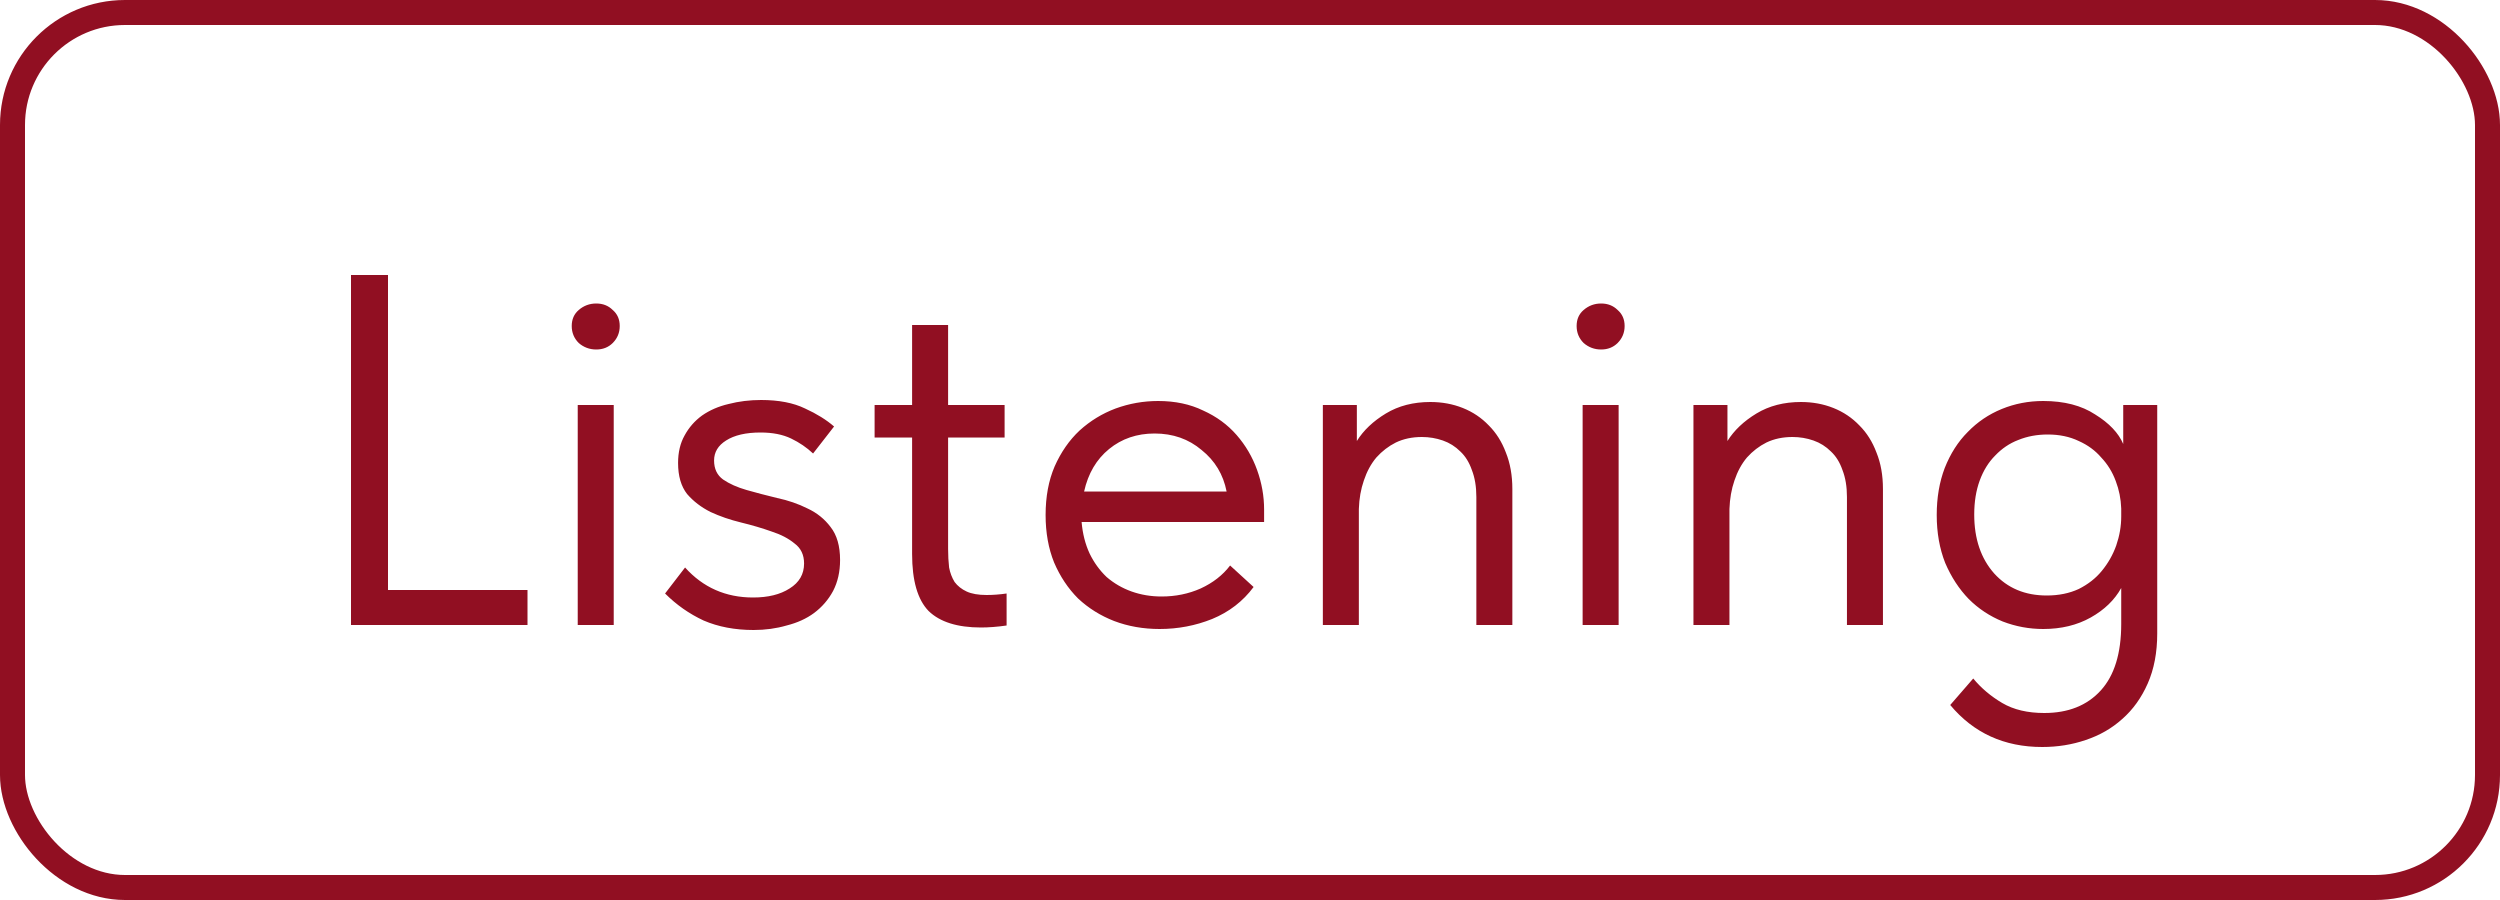
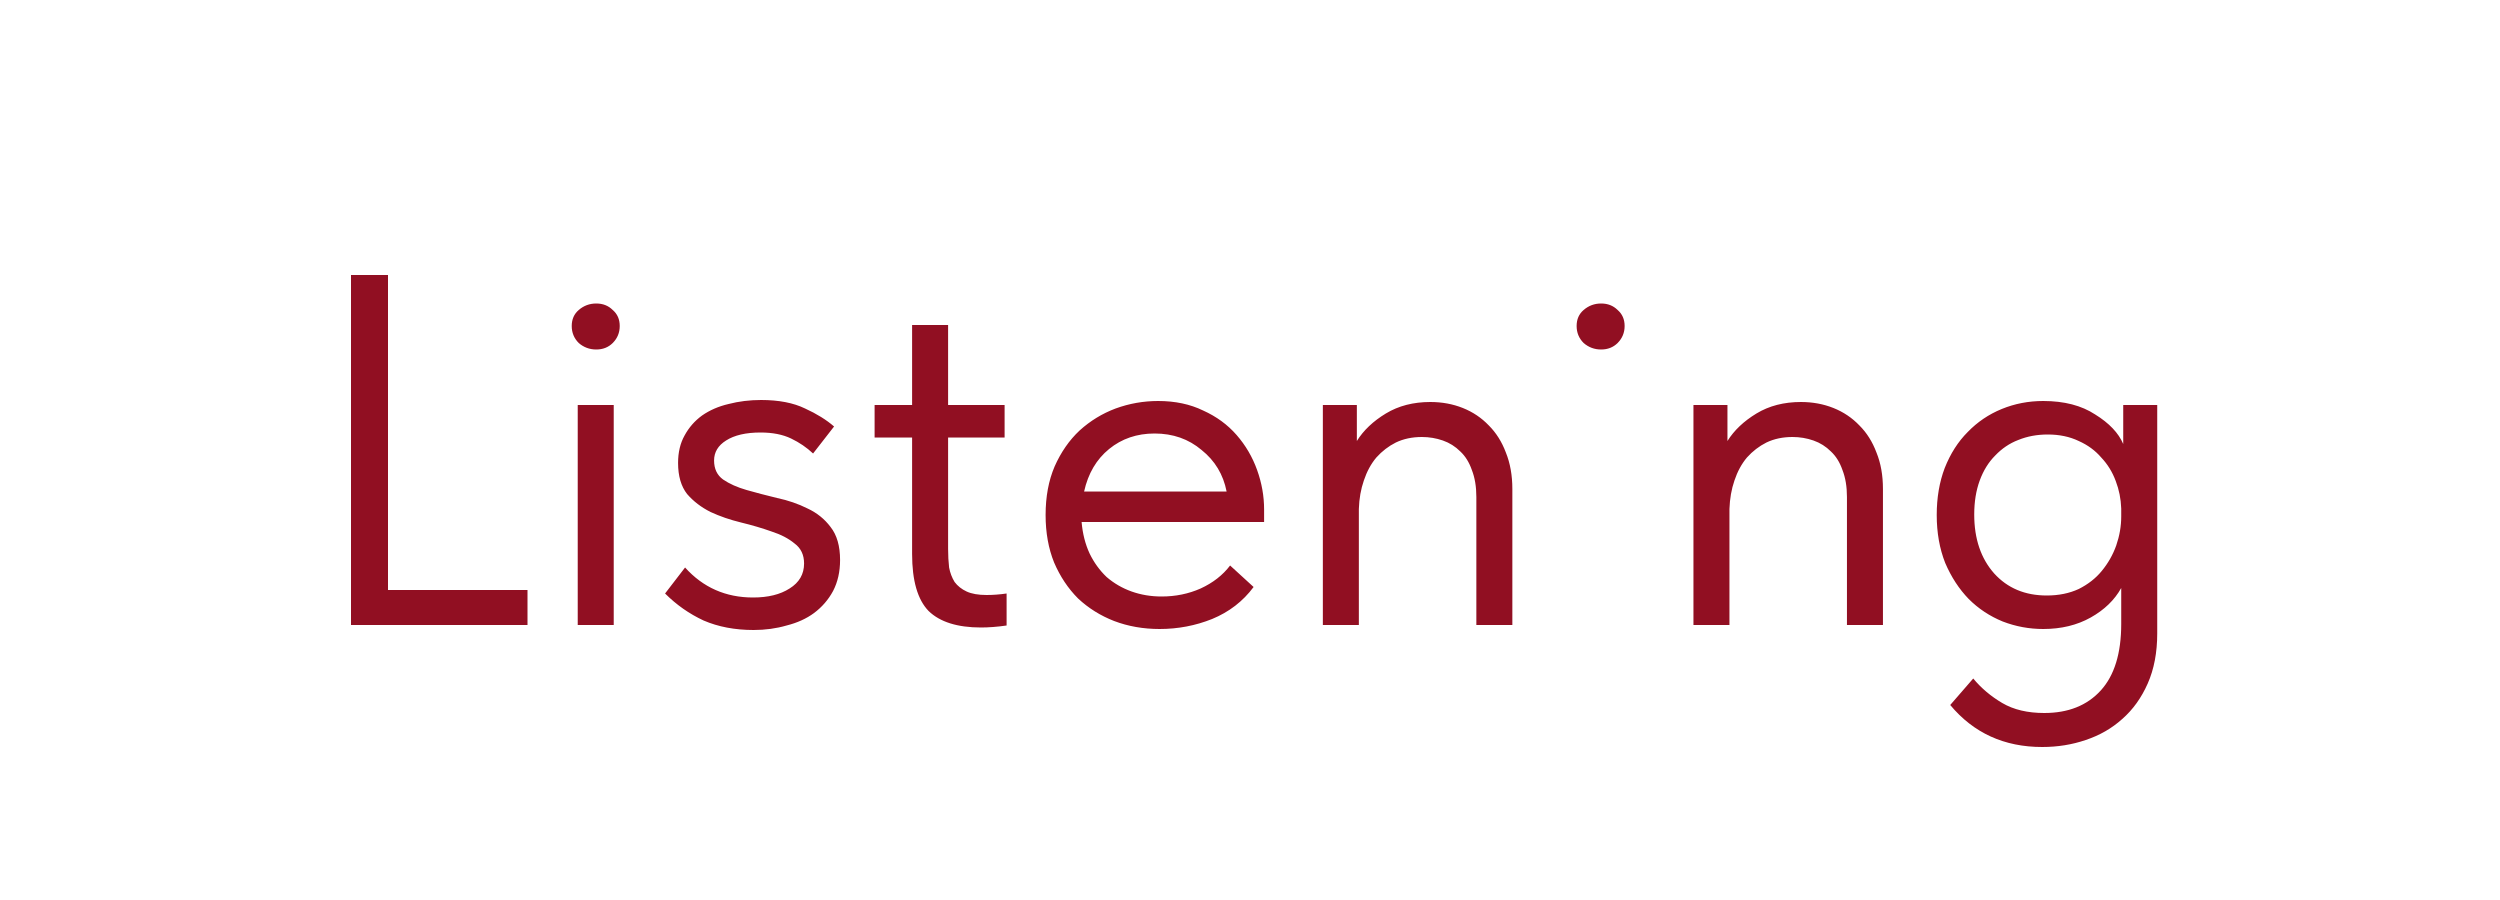
<svg xmlns="http://www.w3.org/2000/svg" width="100" height="36" viewBox="0 0 100 36" fill="none">
-   <path d="M15.52 23.6H21.1V25H14.04V11H15.52V23.6ZM23.109 16.2H24.549V25H23.109V16.2ZM23.849 13.98C23.583 13.98 23.349 13.893 23.149 13.72C22.963 13.533 22.869 13.307 22.869 13.04C22.869 12.773 22.963 12.56 23.149 12.4C23.349 12.227 23.583 12.14 23.849 12.14C24.116 12.14 24.336 12.227 24.509 12.4C24.696 12.56 24.789 12.773 24.789 13.04C24.789 13.307 24.696 13.533 24.509 13.72C24.336 13.893 24.116 13.98 23.849 13.98ZM30.143 25.2C29.396 25.2 28.73 25.073 28.143 24.82C27.57 24.553 27.056 24.193 26.603 23.74L27.403 22.7C28.123 23.5 29.03 23.9 30.123 23.9C30.723 23.9 31.21 23.78 31.583 23.54C31.97 23.3 32.163 22.967 32.163 22.54C32.163 22.193 32.036 21.927 31.783 21.74C31.543 21.54 31.236 21.38 30.863 21.26C30.49 21.127 30.083 21.007 29.643 20.9C29.203 20.793 28.796 20.653 28.423 20.48C28.05 20.293 27.736 20.053 27.483 19.76C27.243 19.453 27.123 19.04 27.123 18.52C27.123 18.093 27.21 17.727 27.383 17.42C27.556 17.1 27.79 16.833 28.083 16.62C28.39 16.407 28.743 16.253 29.143 16.16C29.556 16.053 29.99 16 30.443 16C31.15 16 31.736 16.113 32.203 16.34C32.67 16.553 33.056 16.793 33.363 17.06L32.523 18.14C32.27 17.9 31.976 17.7 31.643 17.54C31.31 17.38 30.903 17.3 30.423 17.3C29.836 17.3 29.376 17.407 29.043 17.62C28.723 17.82 28.563 18.087 28.563 18.42C28.563 18.753 28.683 19.007 28.923 19.18C29.176 19.353 29.49 19.493 29.863 19.6C30.236 19.707 30.643 19.813 31.083 19.92C31.523 20.013 31.93 20.153 32.303 20.34C32.676 20.513 32.983 20.76 33.223 21.08C33.476 21.4 33.603 21.84 33.603 22.4C33.603 22.867 33.51 23.28 33.323 23.64C33.136 23.987 32.883 24.28 32.563 24.52C32.256 24.747 31.89 24.913 31.463 25.02C31.05 25.14 30.61 25.2 30.143 25.2ZM34.984 16.2H36.484V13H37.924V16.2H40.184V17.5H37.924V21.96C37.924 22.227 37.938 22.473 37.964 22.7C38.004 22.913 38.078 23.107 38.184 23.28C38.304 23.44 38.464 23.567 38.664 23.66C38.864 23.753 39.131 23.8 39.464 23.8C39.718 23.8 39.984 23.78 40.264 23.74V25.02C40.078 25.047 39.898 25.067 39.724 25.08C39.551 25.093 39.391 25.1 39.244 25.1C38.298 25.1 37.598 24.88 37.144 24.44C36.704 23.987 36.484 23.227 36.484 22.16V17.5H34.984V16.2ZM46.384 25.16C45.731 25.16 45.124 25.053 44.564 24.84C44.018 24.627 43.538 24.327 43.124 23.94C42.724 23.54 42.404 23.06 42.164 22.5C41.938 21.94 41.824 21.307 41.824 20.6C41.824 19.867 41.944 19.22 42.184 18.66C42.438 18.087 42.771 17.607 43.184 17.22C43.611 16.833 44.091 16.54 44.624 16.34C45.171 16.14 45.738 16.04 46.324 16.04C47.004 16.04 47.604 16.167 48.124 16.42C48.658 16.66 49.104 16.987 49.464 17.4C49.824 17.813 50.098 18.28 50.284 18.8C50.471 19.32 50.564 19.847 50.564 20.38V20.88H43.264C43.304 21.347 43.411 21.767 43.584 22.14C43.758 22.5 43.984 22.813 44.264 23.08C44.558 23.333 44.891 23.527 45.264 23.66C45.638 23.793 46.038 23.86 46.464 23.86C47.024 23.86 47.544 23.753 48.024 23.54C48.518 23.313 48.911 23.007 49.204 22.62L50.144 23.48C49.718 24.053 49.164 24.48 48.484 24.76C47.818 25.027 47.118 25.16 46.384 25.16ZM46.184 17.34C45.478 17.34 44.871 17.547 44.364 17.96C43.858 18.373 43.524 18.94 43.364 19.66H49.064C48.931 18.98 48.598 18.427 48.064 18C47.544 17.56 46.918 17.34 46.184 17.34ZM59.054 19.88C59.054 19.467 58.994 19.107 58.874 18.8C58.767 18.493 58.614 18.247 58.414 18.06C58.214 17.86 57.981 17.713 57.714 17.62C57.447 17.527 57.167 17.48 56.874 17.48C56.487 17.48 56.141 17.553 55.834 17.7C55.541 17.847 55.281 18.047 55.054 18.3C54.841 18.553 54.674 18.86 54.554 19.22C54.434 19.567 54.367 19.947 54.354 20.36V25H52.914V16.2H54.274V17.64C54.541 17.213 54.927 16.847 55.434 16.54C55.941 16.233 56.534 16.08 57.214 16.08C57.681 16.08 58.114 16.16 58.514 16.32C58.914 16.48 59.261 16.713 59.554 17.02C59.847 17.313 60.074 17.673 60.234 18.1C60.407 18.527 60.494 19.013 60.494 19.56V25H59.054V19.88ZM63.305 16.2H64.745V25H63.305V16.2ZM64.045 13.98C63.778 13.98 63.545 13.893 63.345 13.72C63.158 13.533 63.065 13.307 63.065 13.04C63.065 12.773 63.158 12.56 63.345 12.4C63.545 12.227 63.778 12.14 64.045 12.14C64.311 12.14 64.531 12.227 64.705 12.4C64.891 12.56 64.985 12.773 64.985 13.04C64.985 13.307 64.891 13.533 64.705 13.72C64.531 13.893 64.311 13.98 64.045 13.98ZM73.878 19.88C73.878 19.467 73.818 19.107 73.698 18.8C73.592 18.493 73.438 18.247 73.238 18.06C73.038 17.86 72.805 17.713 72.538 17.62C72.272 17.527 71.992 17.48 71.698 17.48C71.312 17.48 70.965 17.553 70.658 17.7C70.365 17.847 70.105 18.047 69.878 18.3C69.665 18.553 69.498 18.86 69.378 19.22C69.258 19.567 69.192 19.947 69.178 20.36V25H67.738V16.2H69.098V17.64C69.365 17.213 69.752 16.847 70.258 16.54C70.765 16.233 71.358 16.08 72.038 16.08C72.505 16.08 72.938 16.16 73.338 16.32C73.738 16.48 74.085 16.713 74.378 17.02C74.672 17.313 74.898 17.673 75.058 18.1C75.232 18.527 75.318 19.013 75.318 19.56V25H73.878V19.88ZM81.729 25.16C81.169 25.16 80.629 25.06 80.109 24.86C79.589 24.647 79.136 24.347 78.749 23.96C78.362 23.56 78.049 23.08 77.809 22.52C77.582 21.947 77.469 21.307 77.469 20.6C77.469 19.907 77.576 19.28 77.789 18.72C78.016 18.147 78.322 17.667 78.709 17.28C79.096 16.88 79.549 16.573 80.069 16.36C80.589 16.147 81.142 16.04 81.729 16.04C82.569 16.04 83.262 16.22 83.809 16.58C84.369 16.927 84.742 17.32 84.929 17.76V16.2H86.289V25.34C86.289 26.1 86.162 26.767 85.909 27.34C85.656 27.913 85.316 28.387 84.889 28.76C84.476 29.133 83.989 29.413 83.429 29.6C82.882 29.787 82.302 29.88 81.689 29.88C80.169 29.88 78.942 29.32 78.009 28.2L78.929 27.14C79.249 27.527 79.636 27.853 80.089 28.12C80.542 28.387 81.102 28.52 81.769 28.52C82.729 28.52 83.482 28.22 84.029 27.62C84.576 27.02 84.849 26.133 84.849 24.96V23.52C84.582 24 84.176 24.393 83.629 24.7C83.082 25.007 82.449 25.16 81.729 25.16ZM81.869 23.82C82.349 23.82 82.776 23.733 83.149 23.56C83.522 23.373 83.829 23.133 84.069 22.84C84.322 22.533 84.516 22.193 84.649 21.82C84.782 21.433 84.849 21.047 84.849 20.66V20.34C84.836 19.953 84.762 19.587 84.629 19.24C84.496 18.88 84.302 18.567 84.049 18.3C83.809 18.02 83.509 17.8 83.149 17.64C82.789 17.467 82.376 17.38 81.909 17.38C81.482 17.38 81.089 17.453 80.729 17.6C80.382 17.733 80.076 17.94 79.809 18.22C79.542 18.487 79.336 18.82 79.189 19.22C79.042 19.62 78.969 20.073 78.969 20.58C78.969 21.553 79.236 22.34 79.769 22.94C80.302 23.527 81.002 23.82 81.869 23.82Z" fill="#910F22" />
-   <rect x="0.5" y="0.5" width="99" height="35" rx="4.5" stroke="#910F22" />
+   <path d="M15.52 23.6H21.1V25H14.04V11H15.52V23.6ZM23.109 16.2H24.549V25H23.109V16.2ZM23.849 13.98C23.583 13.98 23.349 13.893 23.149 13.72C22.963 13.533 22.869 13.307 22.869 13.04C22.869 12.773 22.963 12.56 23.149 12.4C23.349 12.227 23.583 12.14 23.849 12.14C24.116 12.14 24.336 12.227 24.509 12.4C24.696 12.56 24.789 12.773 24.789 13.04C24.789 13.307 24.696 13.533 24.509 13.72C24.336 13.893 24.116 13.98 23.849 13.98ZM30.143 25.2C29.396 25.2 28.73 25.073 28.143 24.82C27.57 24.553 27.056 24.193 26.603 23.74L27.403 22.7C28.123 23.5 29.03 23.9 30.123 23.9C30.723 23.9 31.21 23.78 31.583 23.54C31.97 23.3 32.163 22.967 32.163 22.54C32.163 22.193 32.036 21.927 31.783 21.74C31.543 21.54 31.236 21.38 30.863 21.26C30.49 21.127 30.083 21.007 29.643 20.9C29.203 20.793 28.796 20.653 28.423 20.48C28.05 20.293 27.736 20.053 27.483 19.76C27.243 19.453 27.123 19.04 27.123 18.52C27.123 18.093 27.21 17.727 27.383 17.42C27.556 17.1 27.79 16.833 28.083 16.62C28.39 16.407 28.743 16.253 29.143 16.16C29.556 16.053 29.99 16 30.443 16C31.15 16 31.736 16.113 32.203 16.34C32.67 16.553 33.056 16.793 33.363 17.06L32.523 18.14C32.27 17.9 31.976 17.7 31.643 17.54C31.31 17.38 30.903 17.3 30.423 17.3C29.836 17.3 29.376 17.407 29.043 17.62C28.723 17.82 28.563 18.087 28.563 18.42C28.563 18.753 28.683 19.007 28.923 19.18C29.176 19.353 29.49 19.493 29.863 19.6C30.236 19.707 30.643 19.813 31.083 19.92C31.523 20.013 31.93 20.153 32.303 20.34C32.676 20.513 32.983 20.76 33.223 21.08C33.476 21.4 33.603 21.84 33.603 22.4C33.603 22.867 33.51 23.28 33.323 23.64C33.136 23.987 32.883 24.28 32.563 24.52C32.256 24.747 31.89 24.913 31.463 25.02C31.05 25.14 30.61 25.2 30.143 25.2ZM34.984 16.2H36.484V13H37.924V16.2H40.184V17.5H37.924V21.96C37.924 22.227 37.938 22.473 37.964 22.7C38.004 22.913 38.078 23.107 38.184 23.28C38.304 23.44 38.464 23.567 38.664 23.66C38.864 23.753 39.131 23.8 39.464 23.8C39.718 23.8 39.984 23.78 40.264 23.74V25.02C40.078 25.047 39.898 25.067 39.724 25.08C39.551 25.093 39.391 25.1 39.244 25.1C38.298 25.1 37.598 24.88 37.144 24.44C36.704 23.987 36.484 23.227 36.484 22.16V17.5H34.984V16.2ZM46.384 25.16C45.731 25.16 45.124 25.053 44.564 24.84C44.018 24.627 43.538 24.327 43.124 23.94C42.724 23.54 42.404 23.06 42.164 22.5C41.938 21.94 41.824 21.307 41.824 20.6C41.824 19.867 41.944 19.22 42.184 18.66C42.438 18.087 42.771 17.607 43.184 17.22C43.611 16.833 44.091 16.54 44.624 16.34C45.171 16.14 45.738 16.04 46.324 16.04C47.004 16.04 47.604 16.167 48.124 16.42C48.658 16.66 49.104 16.987 49.464 17.4C49.824 17.813 50.098 18.28 50.284 18.8C50.471 19.32 50.564 19.847 50.564 20.38V20.88H43.264C43.304 21.347 43.411 21.767 43.584 22.14C43.758 22.5 43.984 22.813 44.264 23.08C44.558 23.333 44.891 23.527 45.264 23.66C45.638 23.793 46.038 23.86 46.464 23.86C47.024 23.86 47.544 23.753 48.024 23.54C48.518 23.313 48.911 23.007 49.204 22.62L50.144 23.48C49.718 24.053 49.164 24.48 48.484 24.76C47.818 25.027 47.118 25.16 46.384 25.16ZM46.184 17.34C45.478 17.34 44.871 17.547 44.364 17.96C43.858 18.373 43.524 18.94 43.364 19.66H49.064C48.931 18.98 48.598 18.427 48.064 18C47.544 17.56 46.918 17.34 46.184 17.34ZM59.054 19.88C59.054 19.467 58.994 19.107 58.874 18.8C58.767 18.493 58.614 18.247 58.414 18.06C58.214 17.86 57.981 17.713 57.714 17.62C57.447 17.527 57.167 17.48 56.874 17.48C56.487 17.48 56.141 17.553 55.834 17.7C55.541 17.847 55.281 18.047 55.054 18.3C54.841 18.553 54.674 18.86 54.554 19.22C54.434 19.567 54.367 19.947 54.354 20.36V25H52.914V16.2H54.274V17.64C54.541 17.213 54.927 16.847 55.434 16.54C55.941 16.233 56.534 16.08 57.214 16.08C57.681 16.08 58.114 16.16 58.514 16.32C58.914 16.48 59.261 16.713 59.554 17.02C59.847 17.313 60.074 17.673 60.234 18.1C60.407 18.527 60.494 19.013 60.494 19.56V25H59.054V19.88ZM63.305 16.2H64.745H63.305V16.2ZM64.045 13.98C63.778 13.98 63.545 13.893 63.345 13.72C63.158 13.533 63.065 13.307 63.065 13.04C63.065 12.773 63.158 12.56 63.345 12.4C63.545 12.227 63.778 12.14 64.045 12.14C64.311 12.14 64.531 12.227 64.705 12.4C64.891 12.56 64.985 12.773 64.985 13.04C64.985 13.307 64.891 13.533 64.705 13.72C64.531 13.893 64.311 13.98 64.045 13.98ZM73.878 19.88C73.878 19.467 73.818 19.107 73.698 18.8C73.592 18.493 73.438 18.247 73.238 18.06C73.038 17.86 72.805 17.713 72.538 17.62C72.272 17.527 71.992 17.48 71.698 17.48C71.312 17.48 70.965 17.553 70.658 17.7C70.365 17.847 70.105 18.047 69.878 18.3C69.665 18.553 69.498 18.86 69.378 19.22C69.258 19.567 69.192 19.947 69.178 20.36V25H67.738V16.2H69.098V17.64C69.365 17.213 69.752 16.847 70.258 16.54C70.765 16.233 71.358 16.08 72.038 16.08C72.505 16.08 72.938 16.16 73.338 16.32C73.738 16.48 74.085 16.713 74.378 17.02C74.672 17.313 74.898 17.673 75.058 18.1C75.232 18.527 75.318 19.013 75.318 19.56V25H73.878V19.88ZM81.729 25.16C81.169 25.16 80.629 25.06 80.109 24.86C79.589 24.647 79.136 24.347 78.749 23.96C78.362 23.56 78.049 23.08 77.809 22.52C77.582 21.947 77.469 21.307 77.469 20.6C77.469 19.907 77.576 19.28 77.789 18.72C78.016 18.147 78.322 17.667 78.709 17.28C79.096 16.88 79.549 16.573 80.069 16.36C80.589 16.147 81.142 16.04 81.729 16.04C82.569 16.04 83.262 16.22 83.809 16.58C84.369 16.927 84.742 17.32 84.929 17.76V16.2H86.289V25.34C86.289 26.1 86.162 26.767 85.909 27.34C85.656 27.913 85.316 28.387 84.889 28.76C84.476 29.133 83.989 29.413 83.429 29.6C82.882 29.787 82.302 29.88 81.689 29.88C80.169 29.88 78.942 29.32 78.009 28.2L78.929 27.14C79.249 27.527 79.636 27.853 80.089 28.12C80.542 28.387 81.102 28.52 81.769 28.52C82.729 28.52 83.482 28.22 84.029 27.62C84.576 27.02 84.849 26.133 84.849 24.96V23.52C84.582 24 84.176 24.393 83.629 24.7C83.082 25.007 82.449 25.16 81.729 25.16ZM81.869 23.82C82.349 23.82 82.776 23.733 83.149 23.56C83.522 23.373 83.829 23.133 84.069 22.84C84.322 22.533 84.516 22.193 84.649 21.82C84.782 21.433 84.849 21.047 84.849 20.66V20.34C84.836 19.953 84.762 19.587 84.629 19.24C84.496 18.88 84.302 18.567 84.049 18.3C83.809 18.02 83.509 17.8 83.149 17.64C82.789 17.467 82.376 17.38 81.909 17.38C81.482 17.38 81.089 17.453 80.729 17.6C80.382 17.733 80.076 17.94 79.809 18.22C79.542 18.487 79.336 18.82 79.189 19.22C79.042 19.62 78.969 20.073 78.969 20.58C78.969 21.553 79.236 22.34 79.769 22.94C80.302 23.527 81.002 23.82 81.869 23.82Z" fill="#910F22" />
</svg>